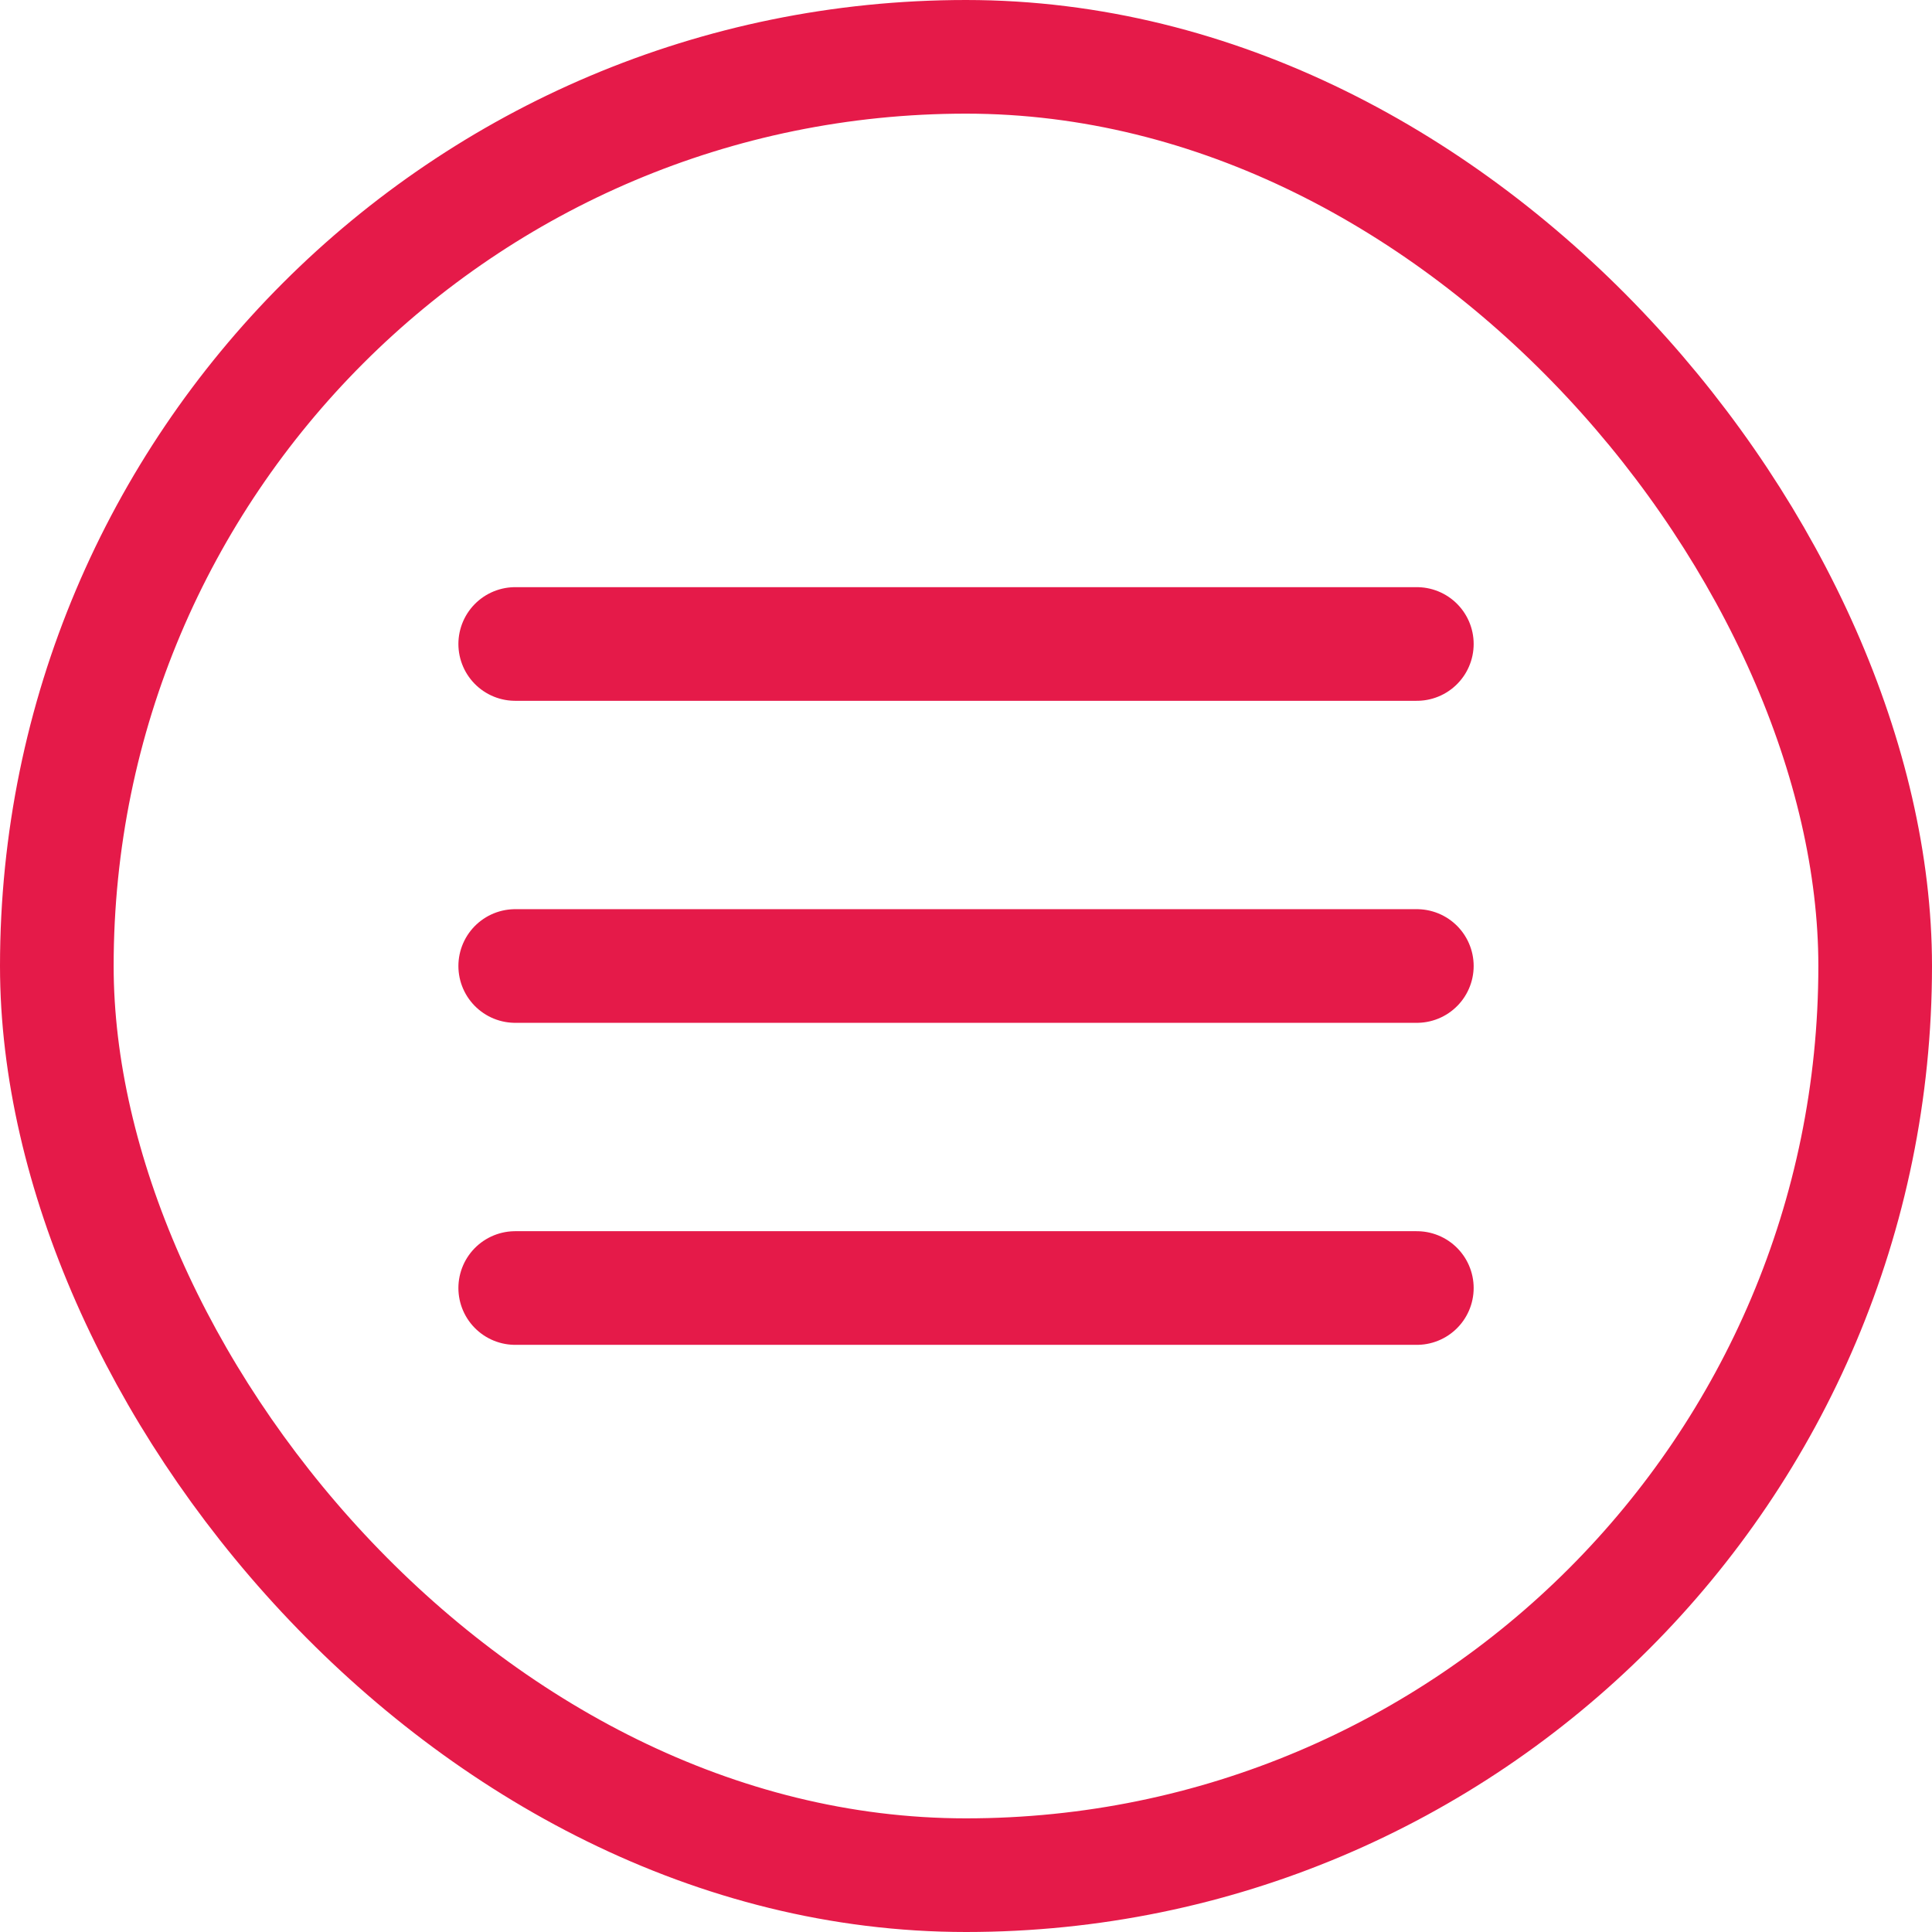
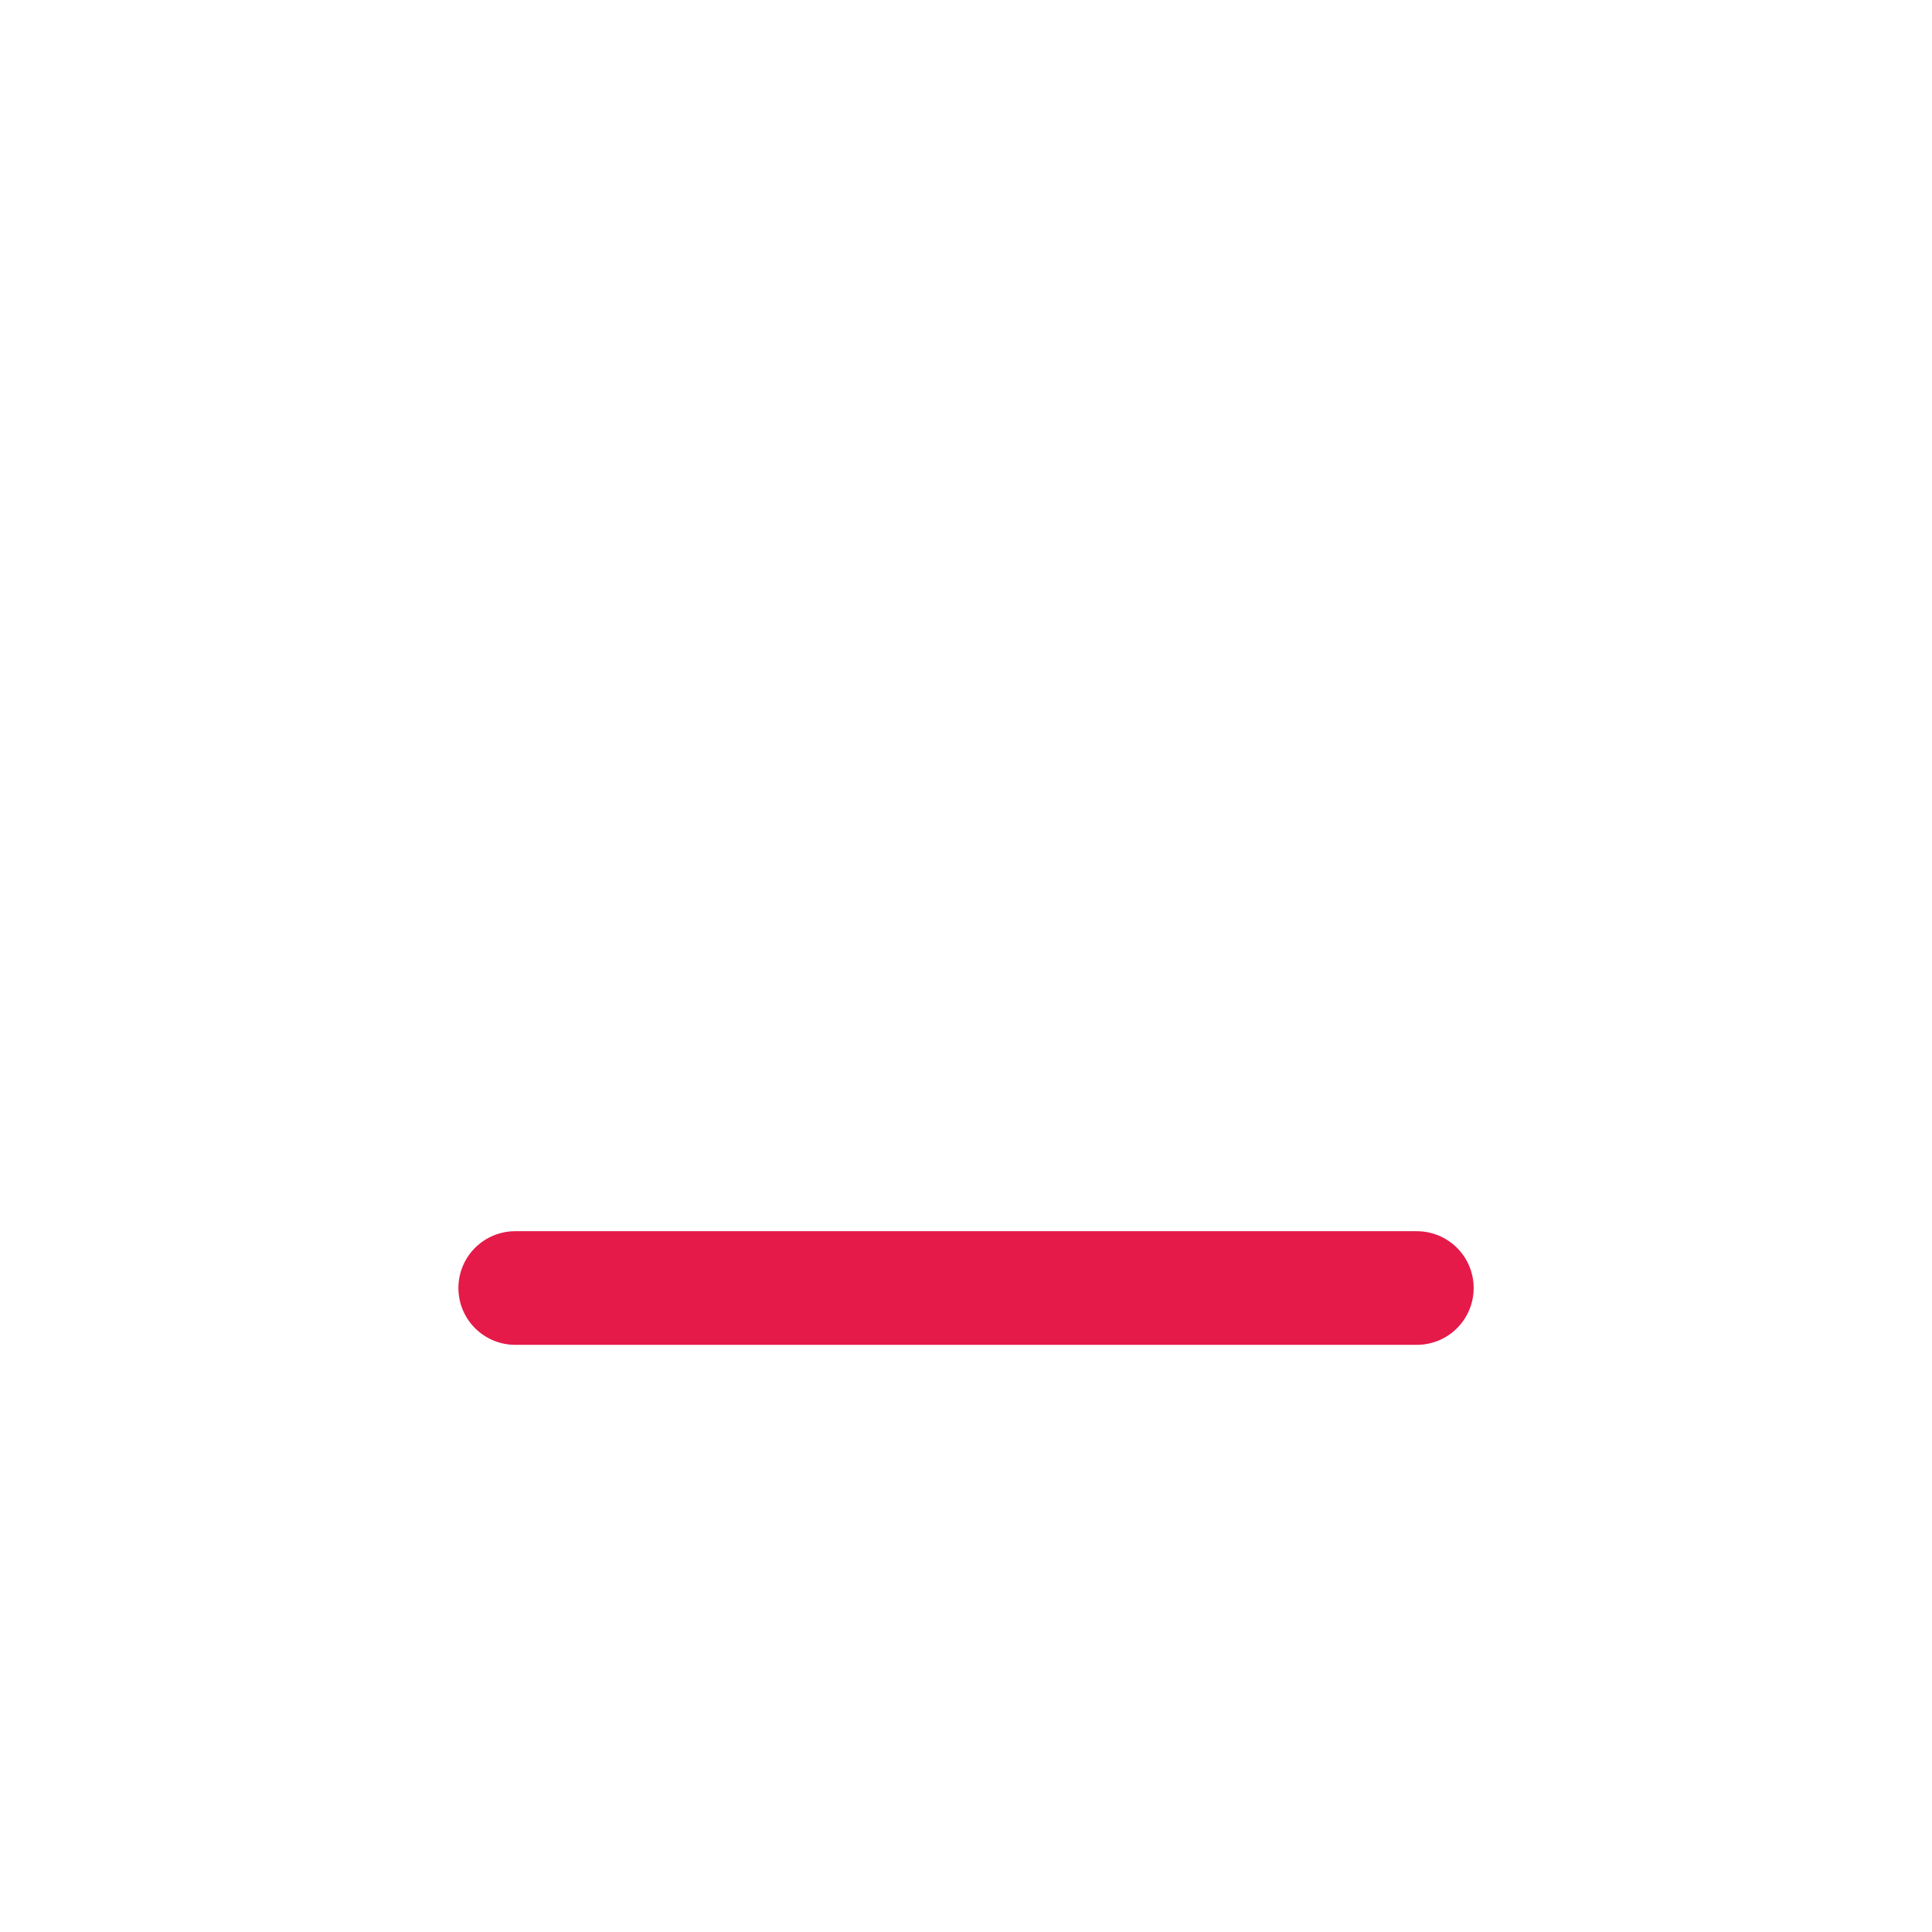
<svg xmlns="http://www.w3.org/2000/svg" width="34" height="34" viewBox="0 0 34 34" fill="none">
-   <rect x="1" y="1" width="32" height="32" rx="16" stroke="#E51A49" stroke-width="2" />
-   <path d="M9.067 11.333H24.934" stroke="#E51A49" stroke-width="2" stroke-linecap="round" />
-   <path d="M9.067 17H24.934" stroke="#E51A49" stroke-width="2" stroke-linecap="round" />
  <path d="M9.067 22.667H24.934" stroke="#E51A49" stroke-width="2" stroke-linecap="round" />
</svg>